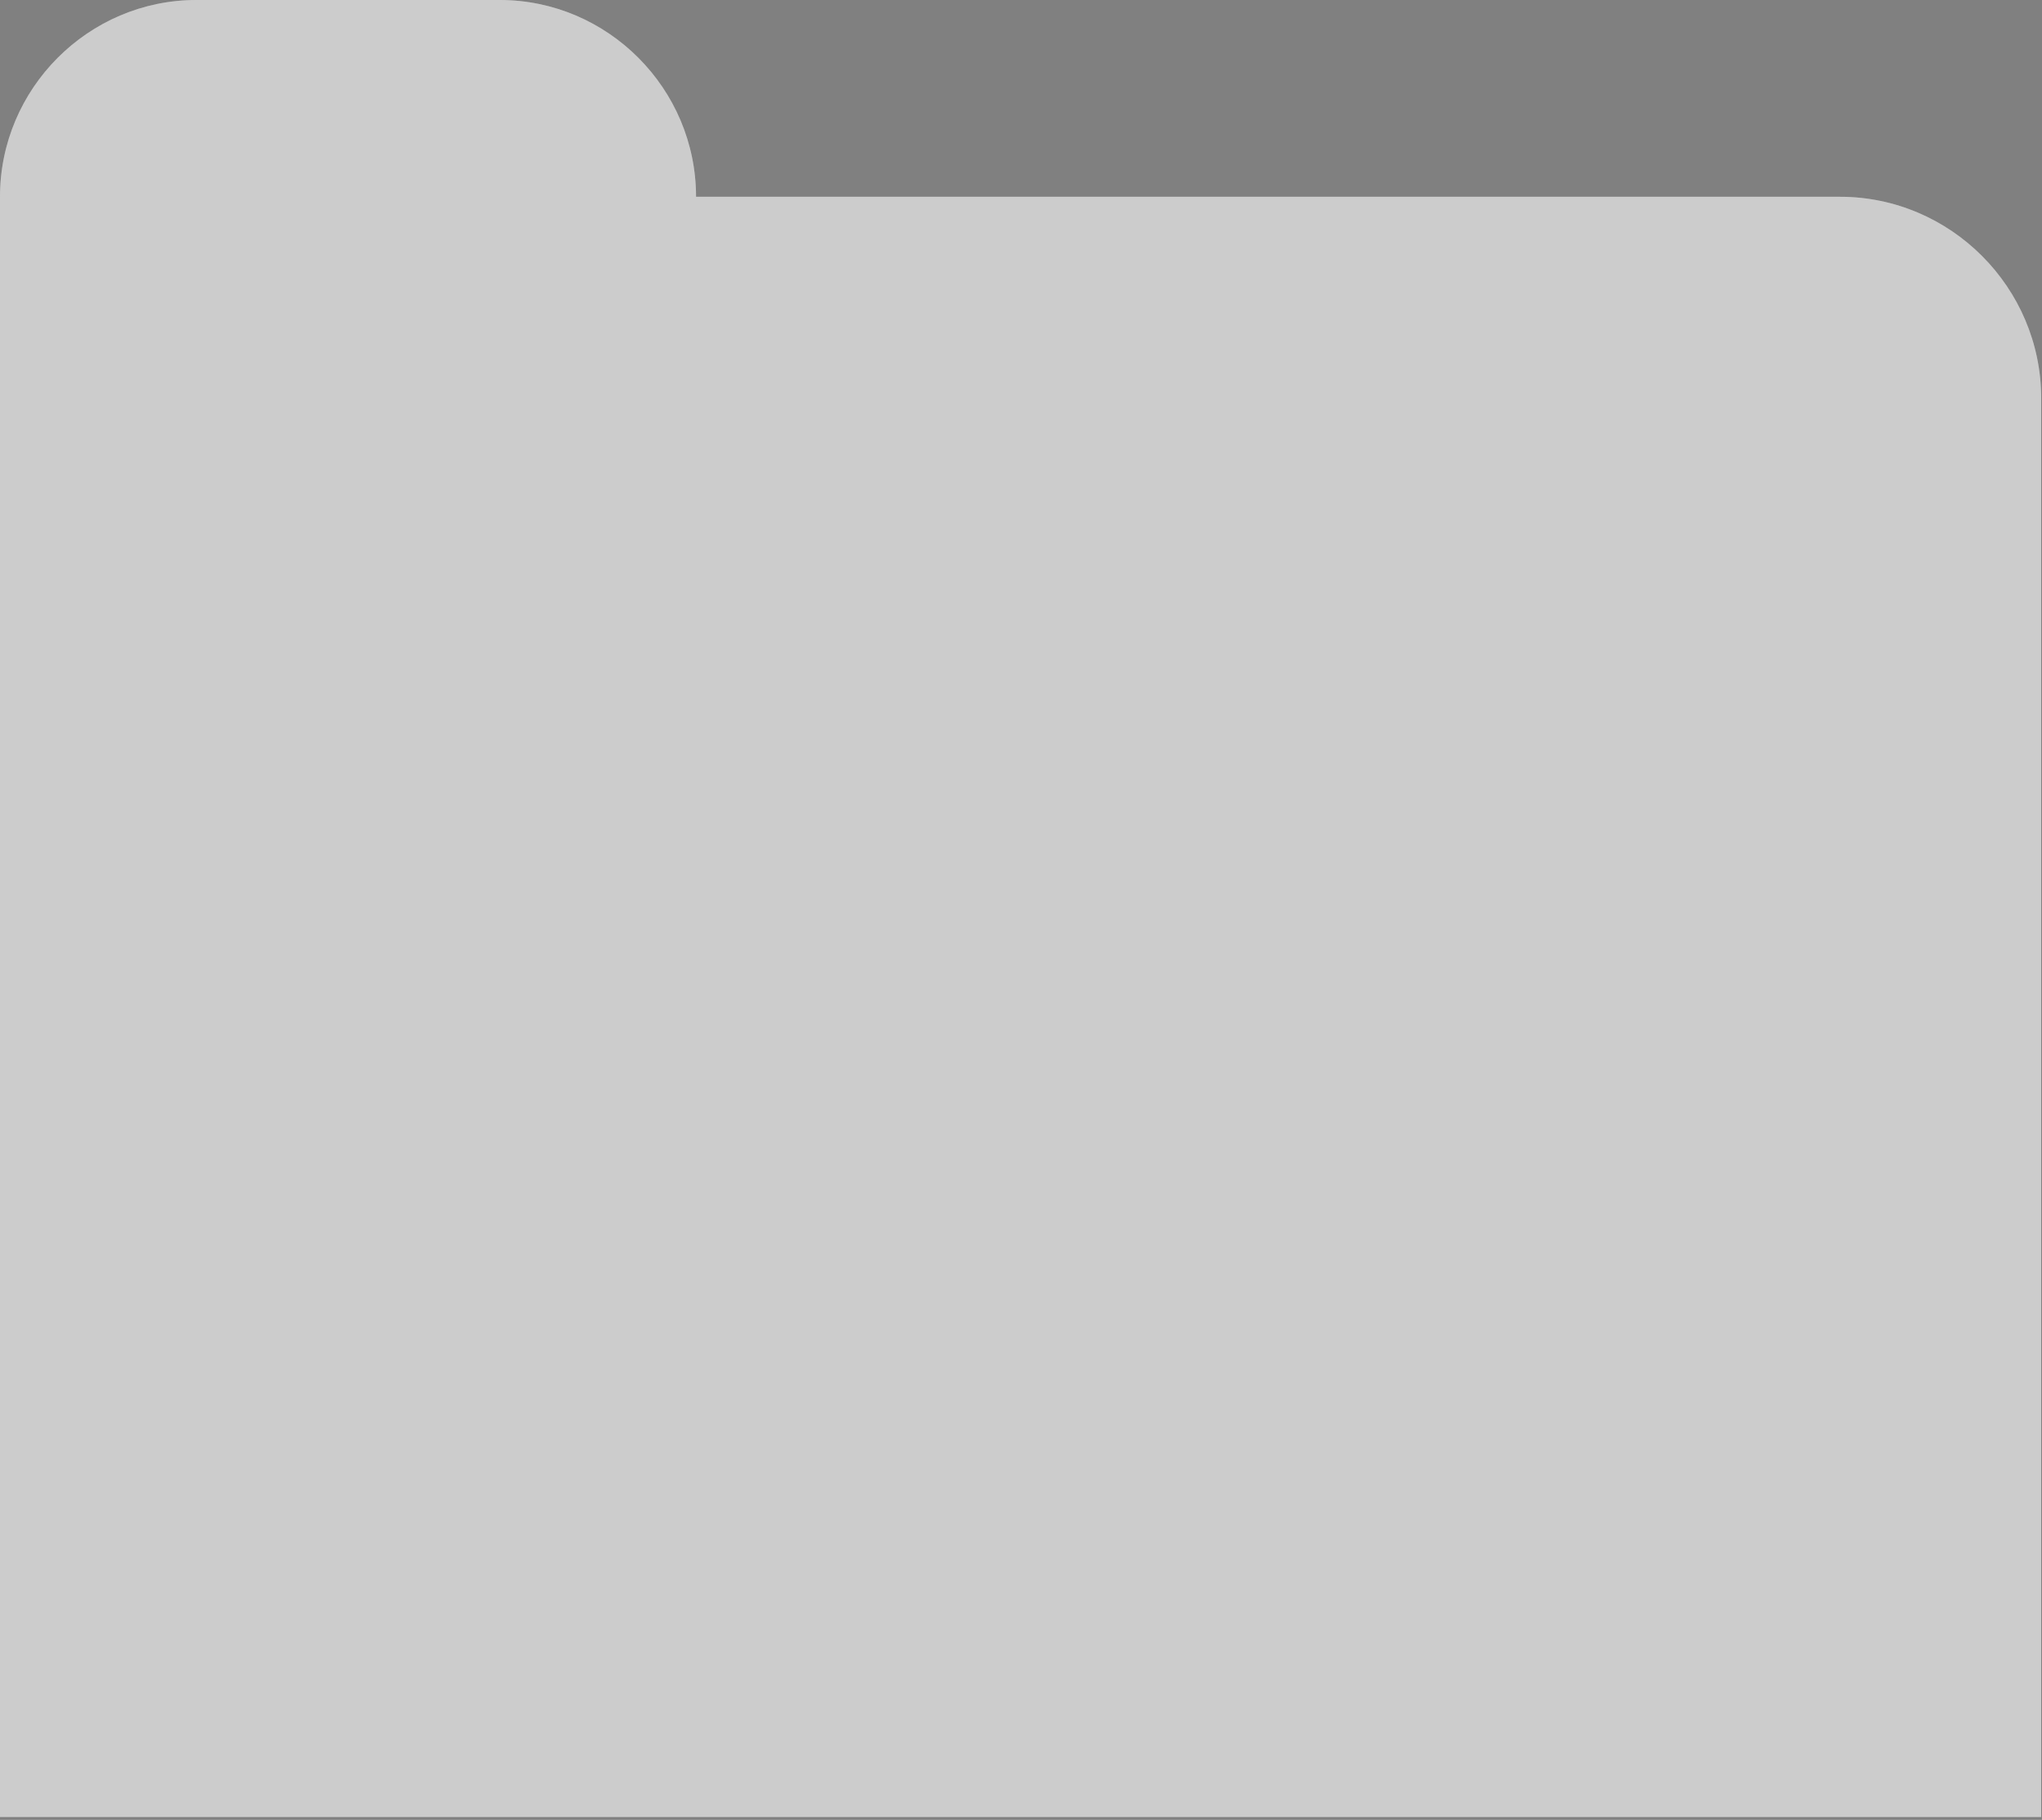
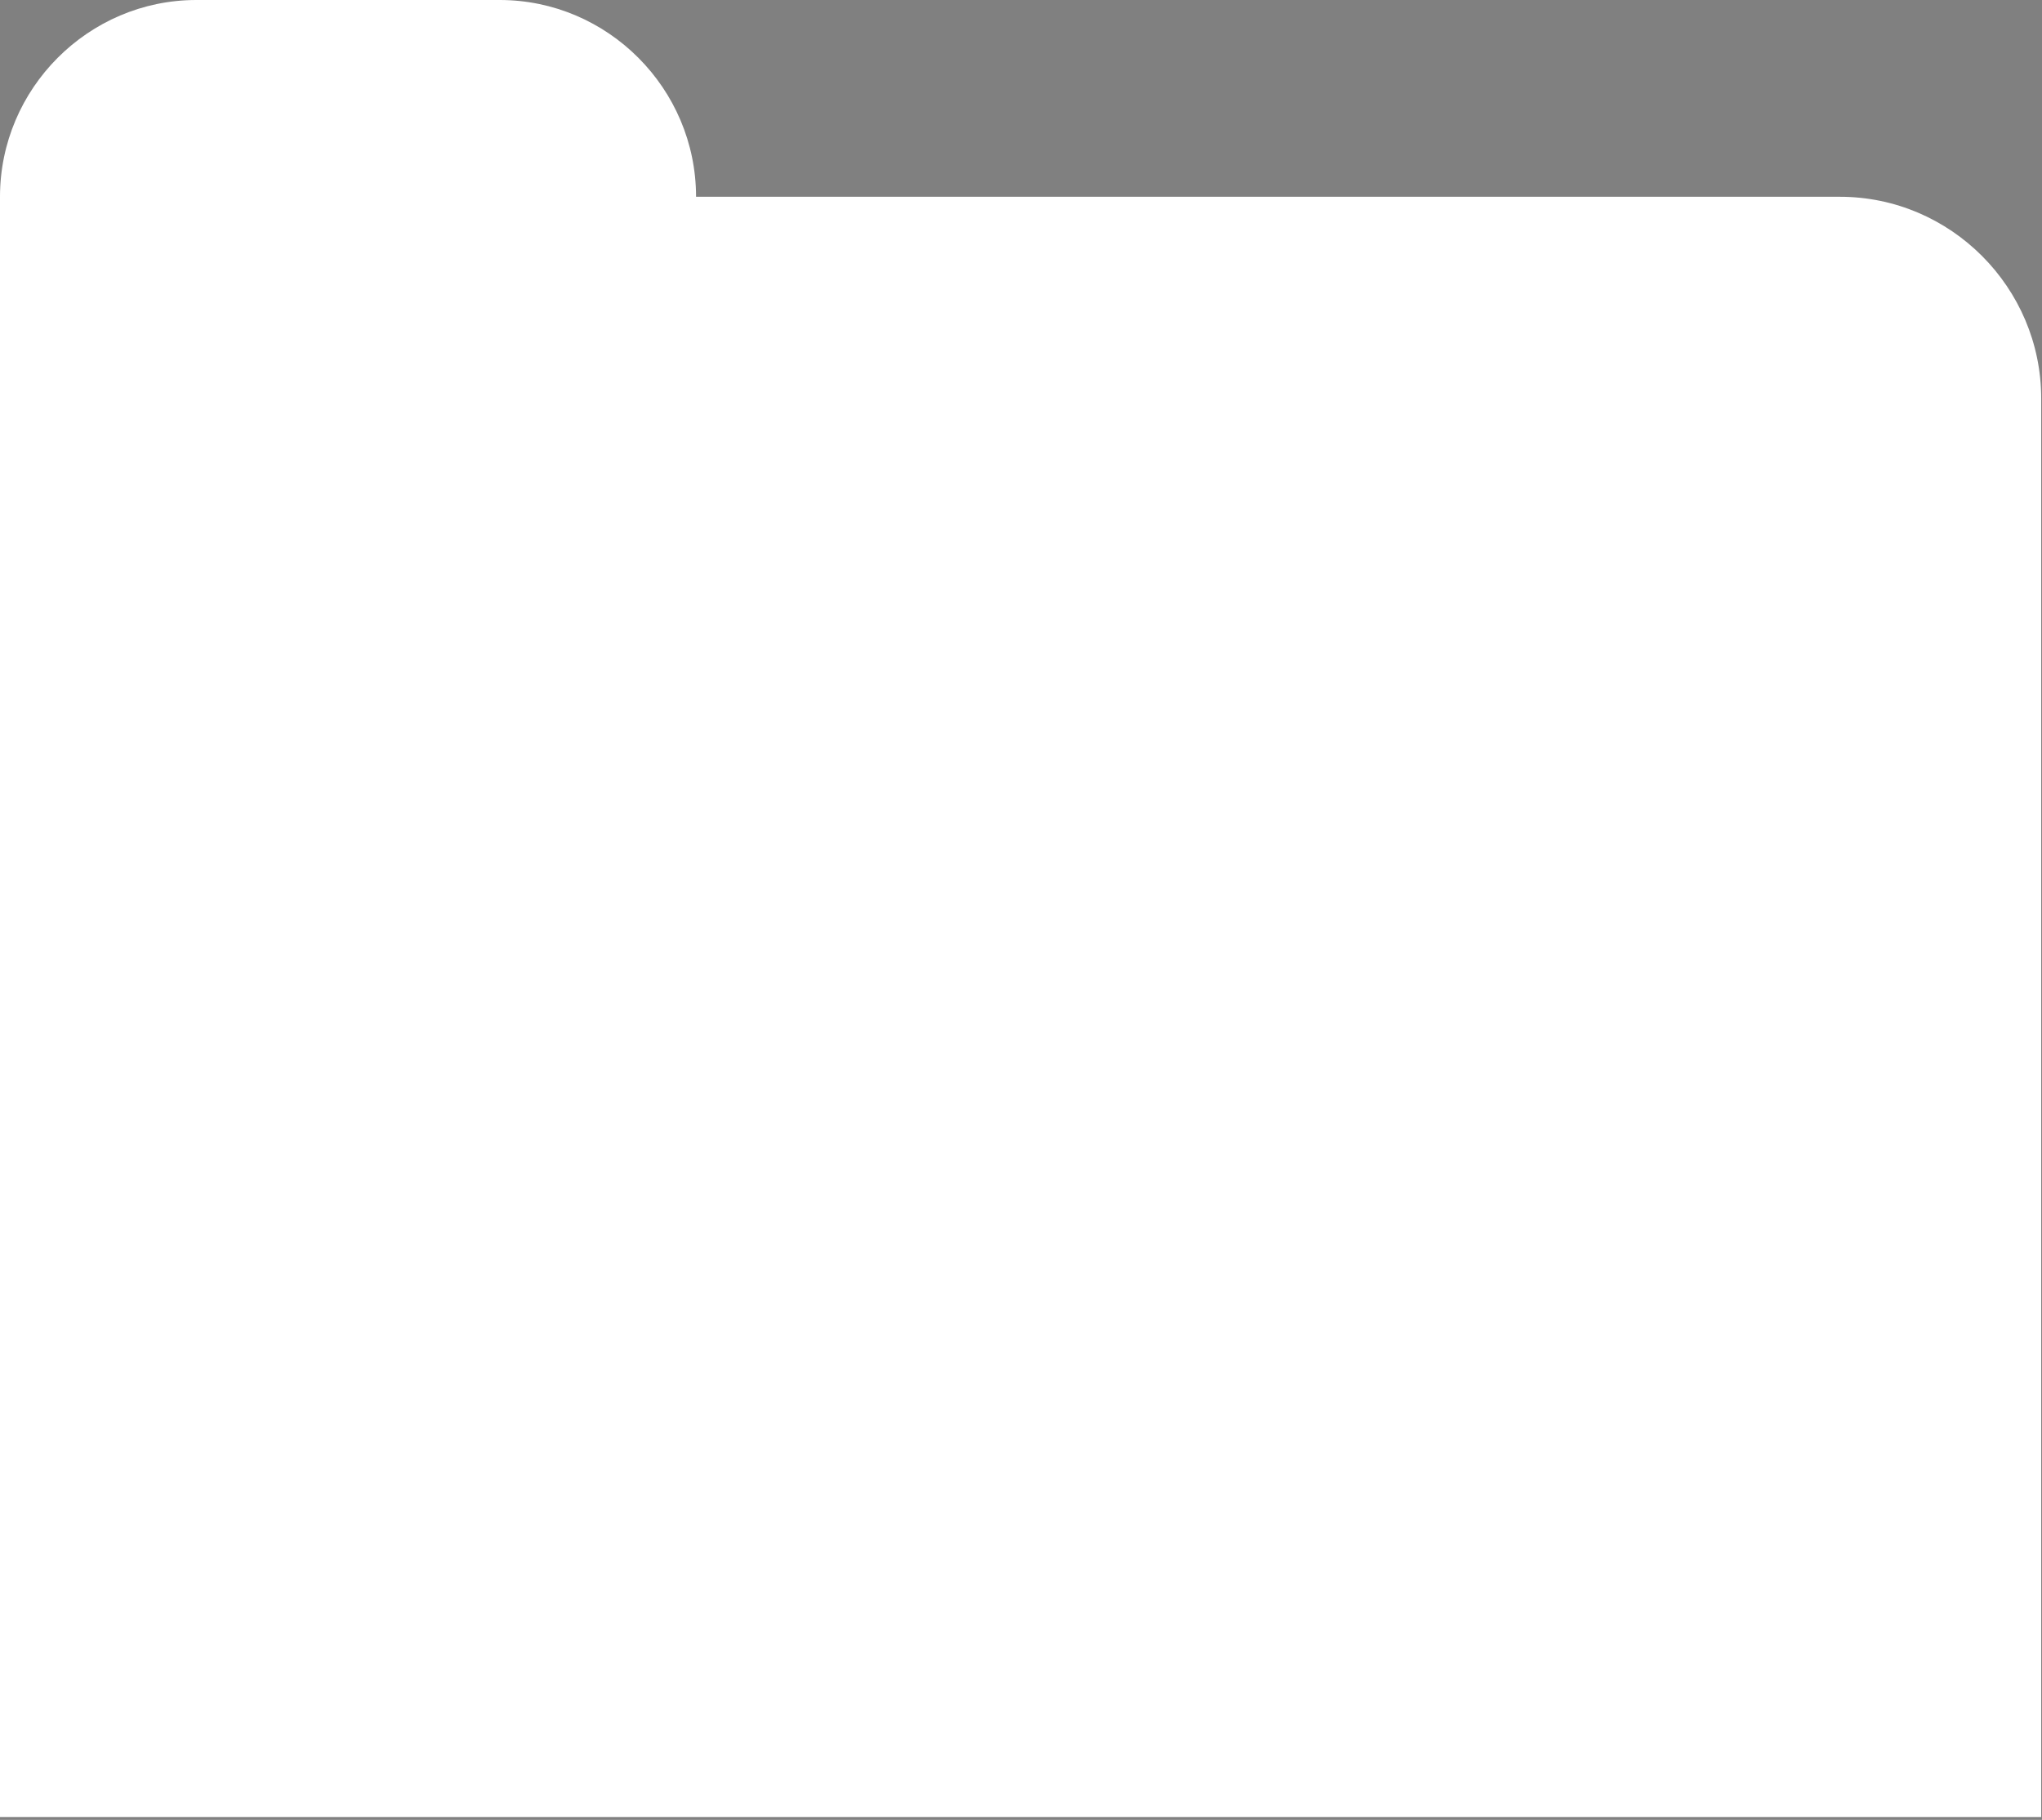
<svg xmlns="http://www.w3.org/2000/svg" width="441" height="393" viewBox="0 0 441 393" fill="none">
  <rect x="0" y="0" width="441" height="393" fill="#808080" stroke="none" />
  <path fill-rule="evenodd" clip-rule="evenodd" d="M150.322 42.494H397.37C421.271 42.494 440.827 62.092 440.827 86.046V392.373H0V42.494C0 19.124 19.082 0 42.405 0H107.921C131.243 0 150.322 19.124 150.322 42.494Z" fill="white" />
-   <path fill-rule="evenodd" clip-rule="evenodd" d="M150.322 42.494H397.37C421.271 42.494 440.827 62.092 440.827 86.046V392.373H0V42.494C0 19.124 19.082 0 42.405 0H107.921C131.243 0 150.322 19.124 150.322 42.494Z" fill="black" fill-opacity="0.2" />
</svg>